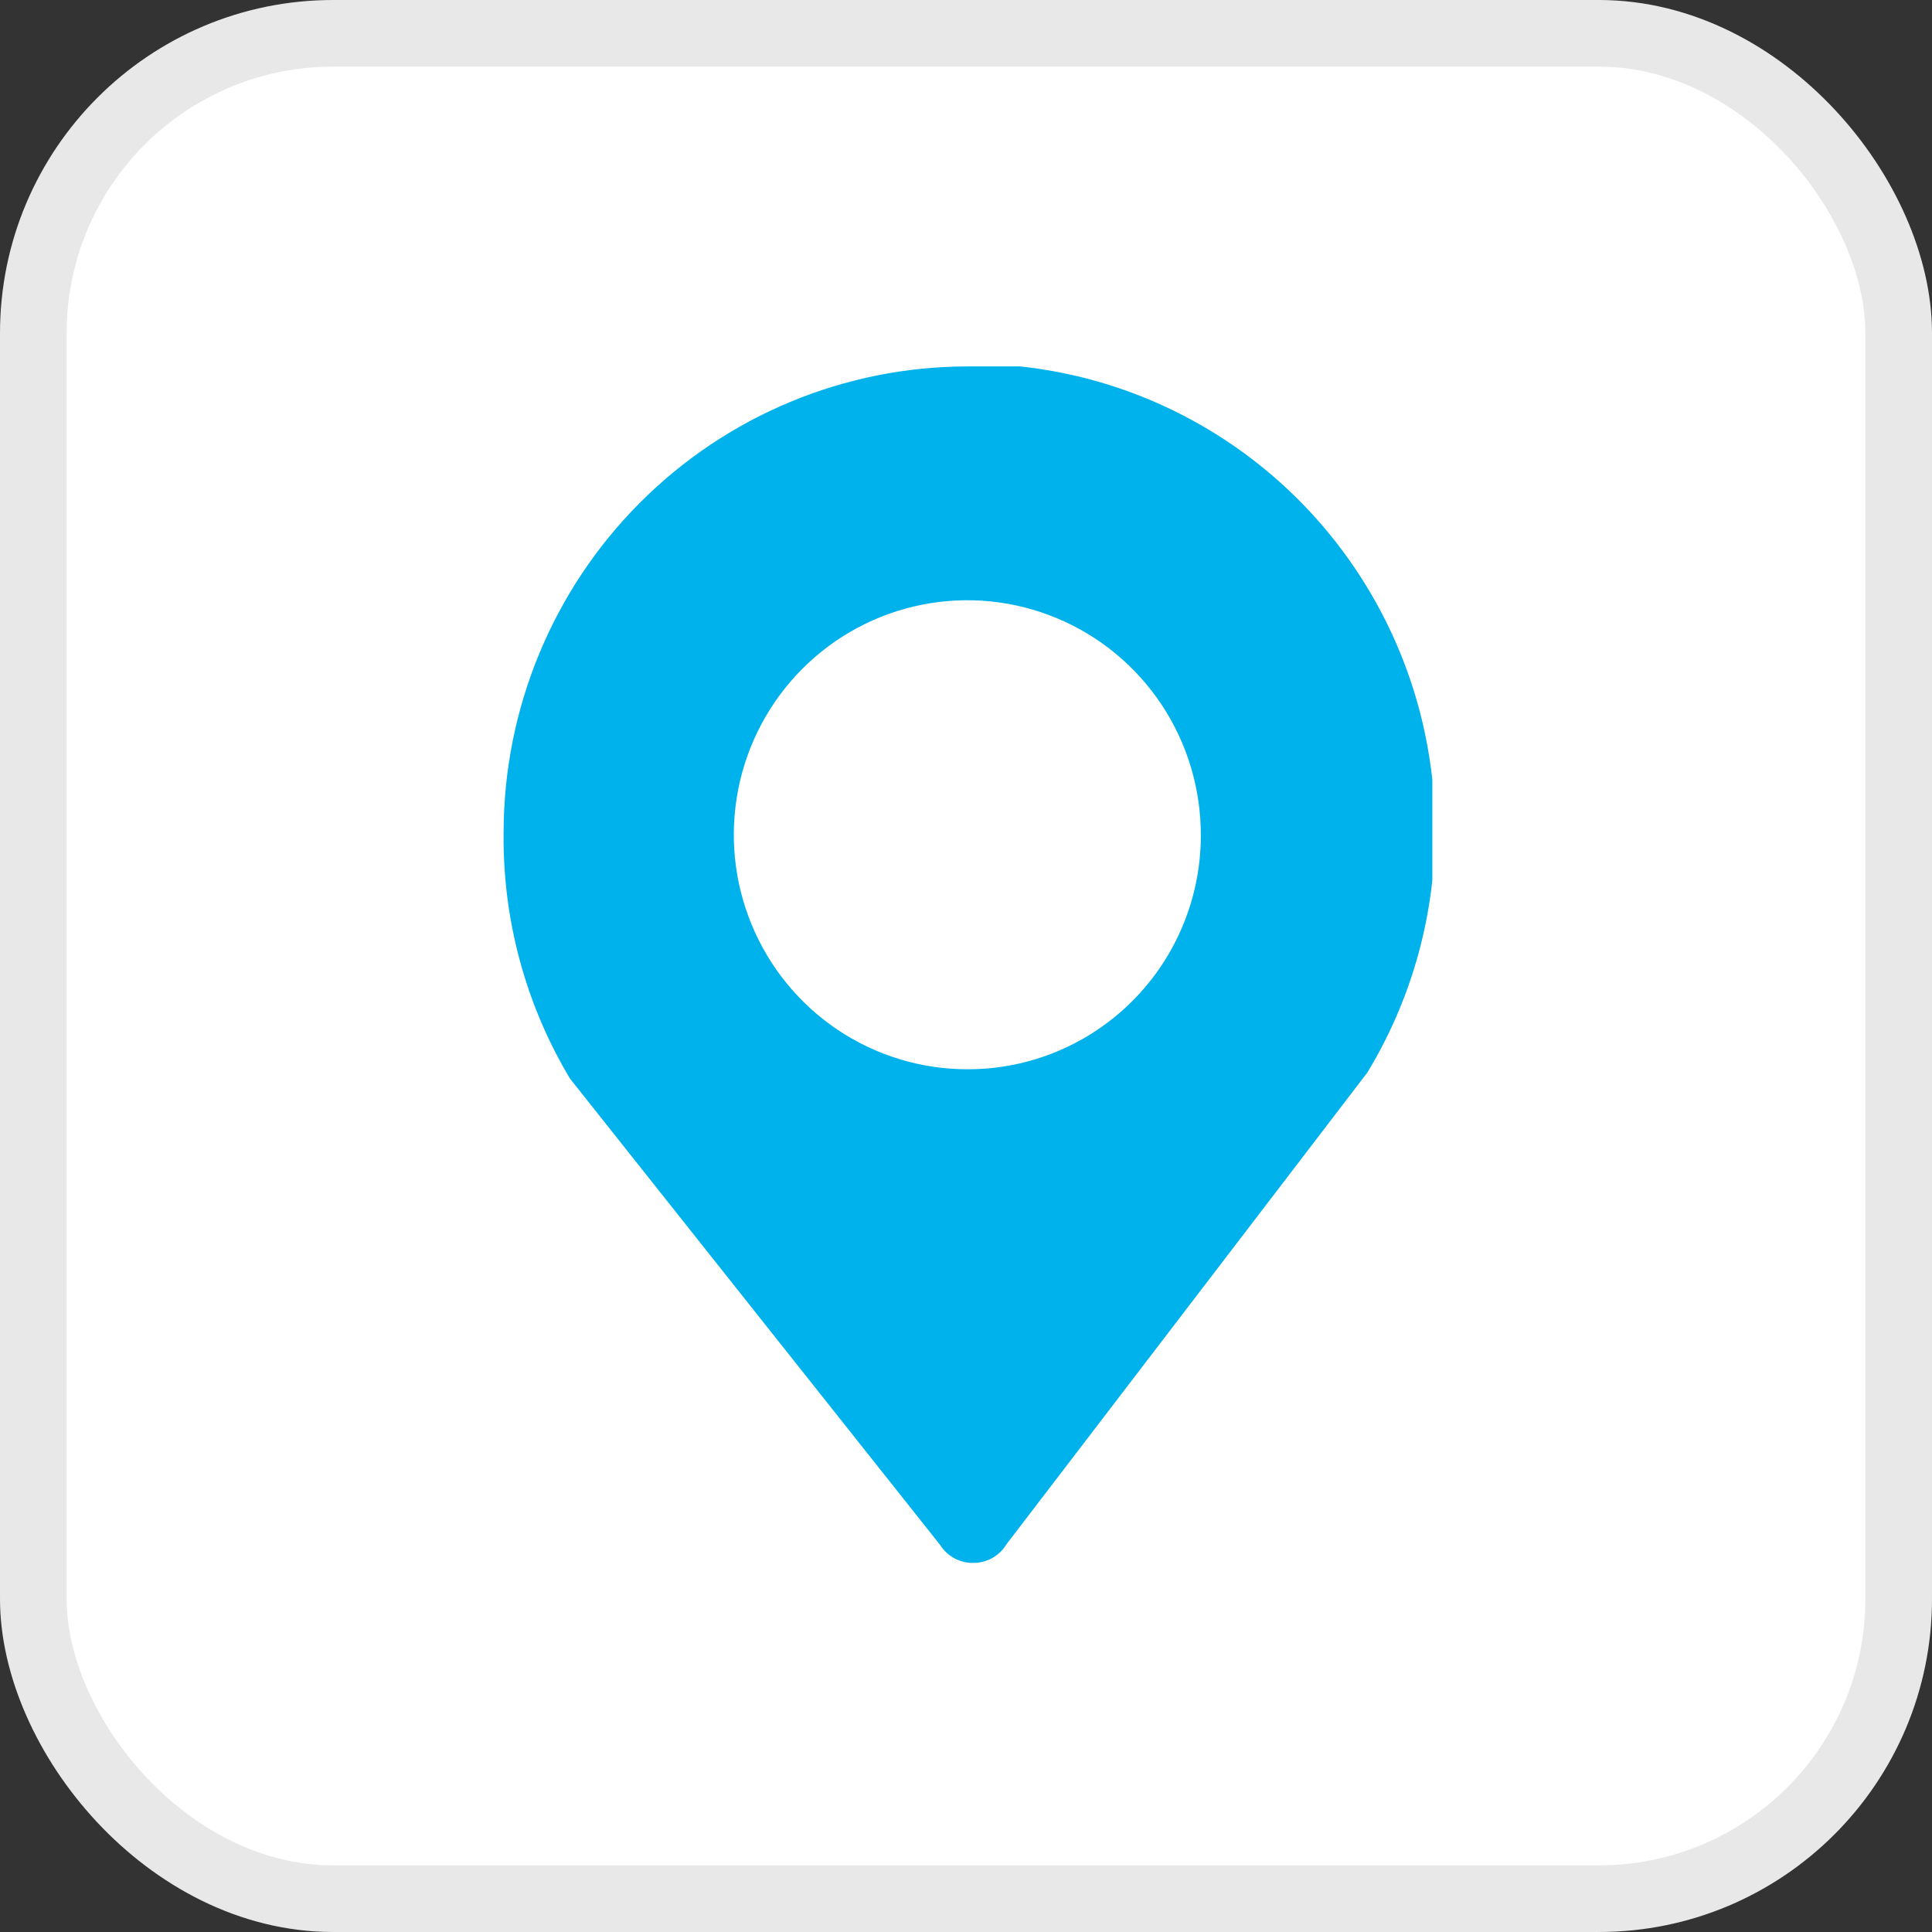
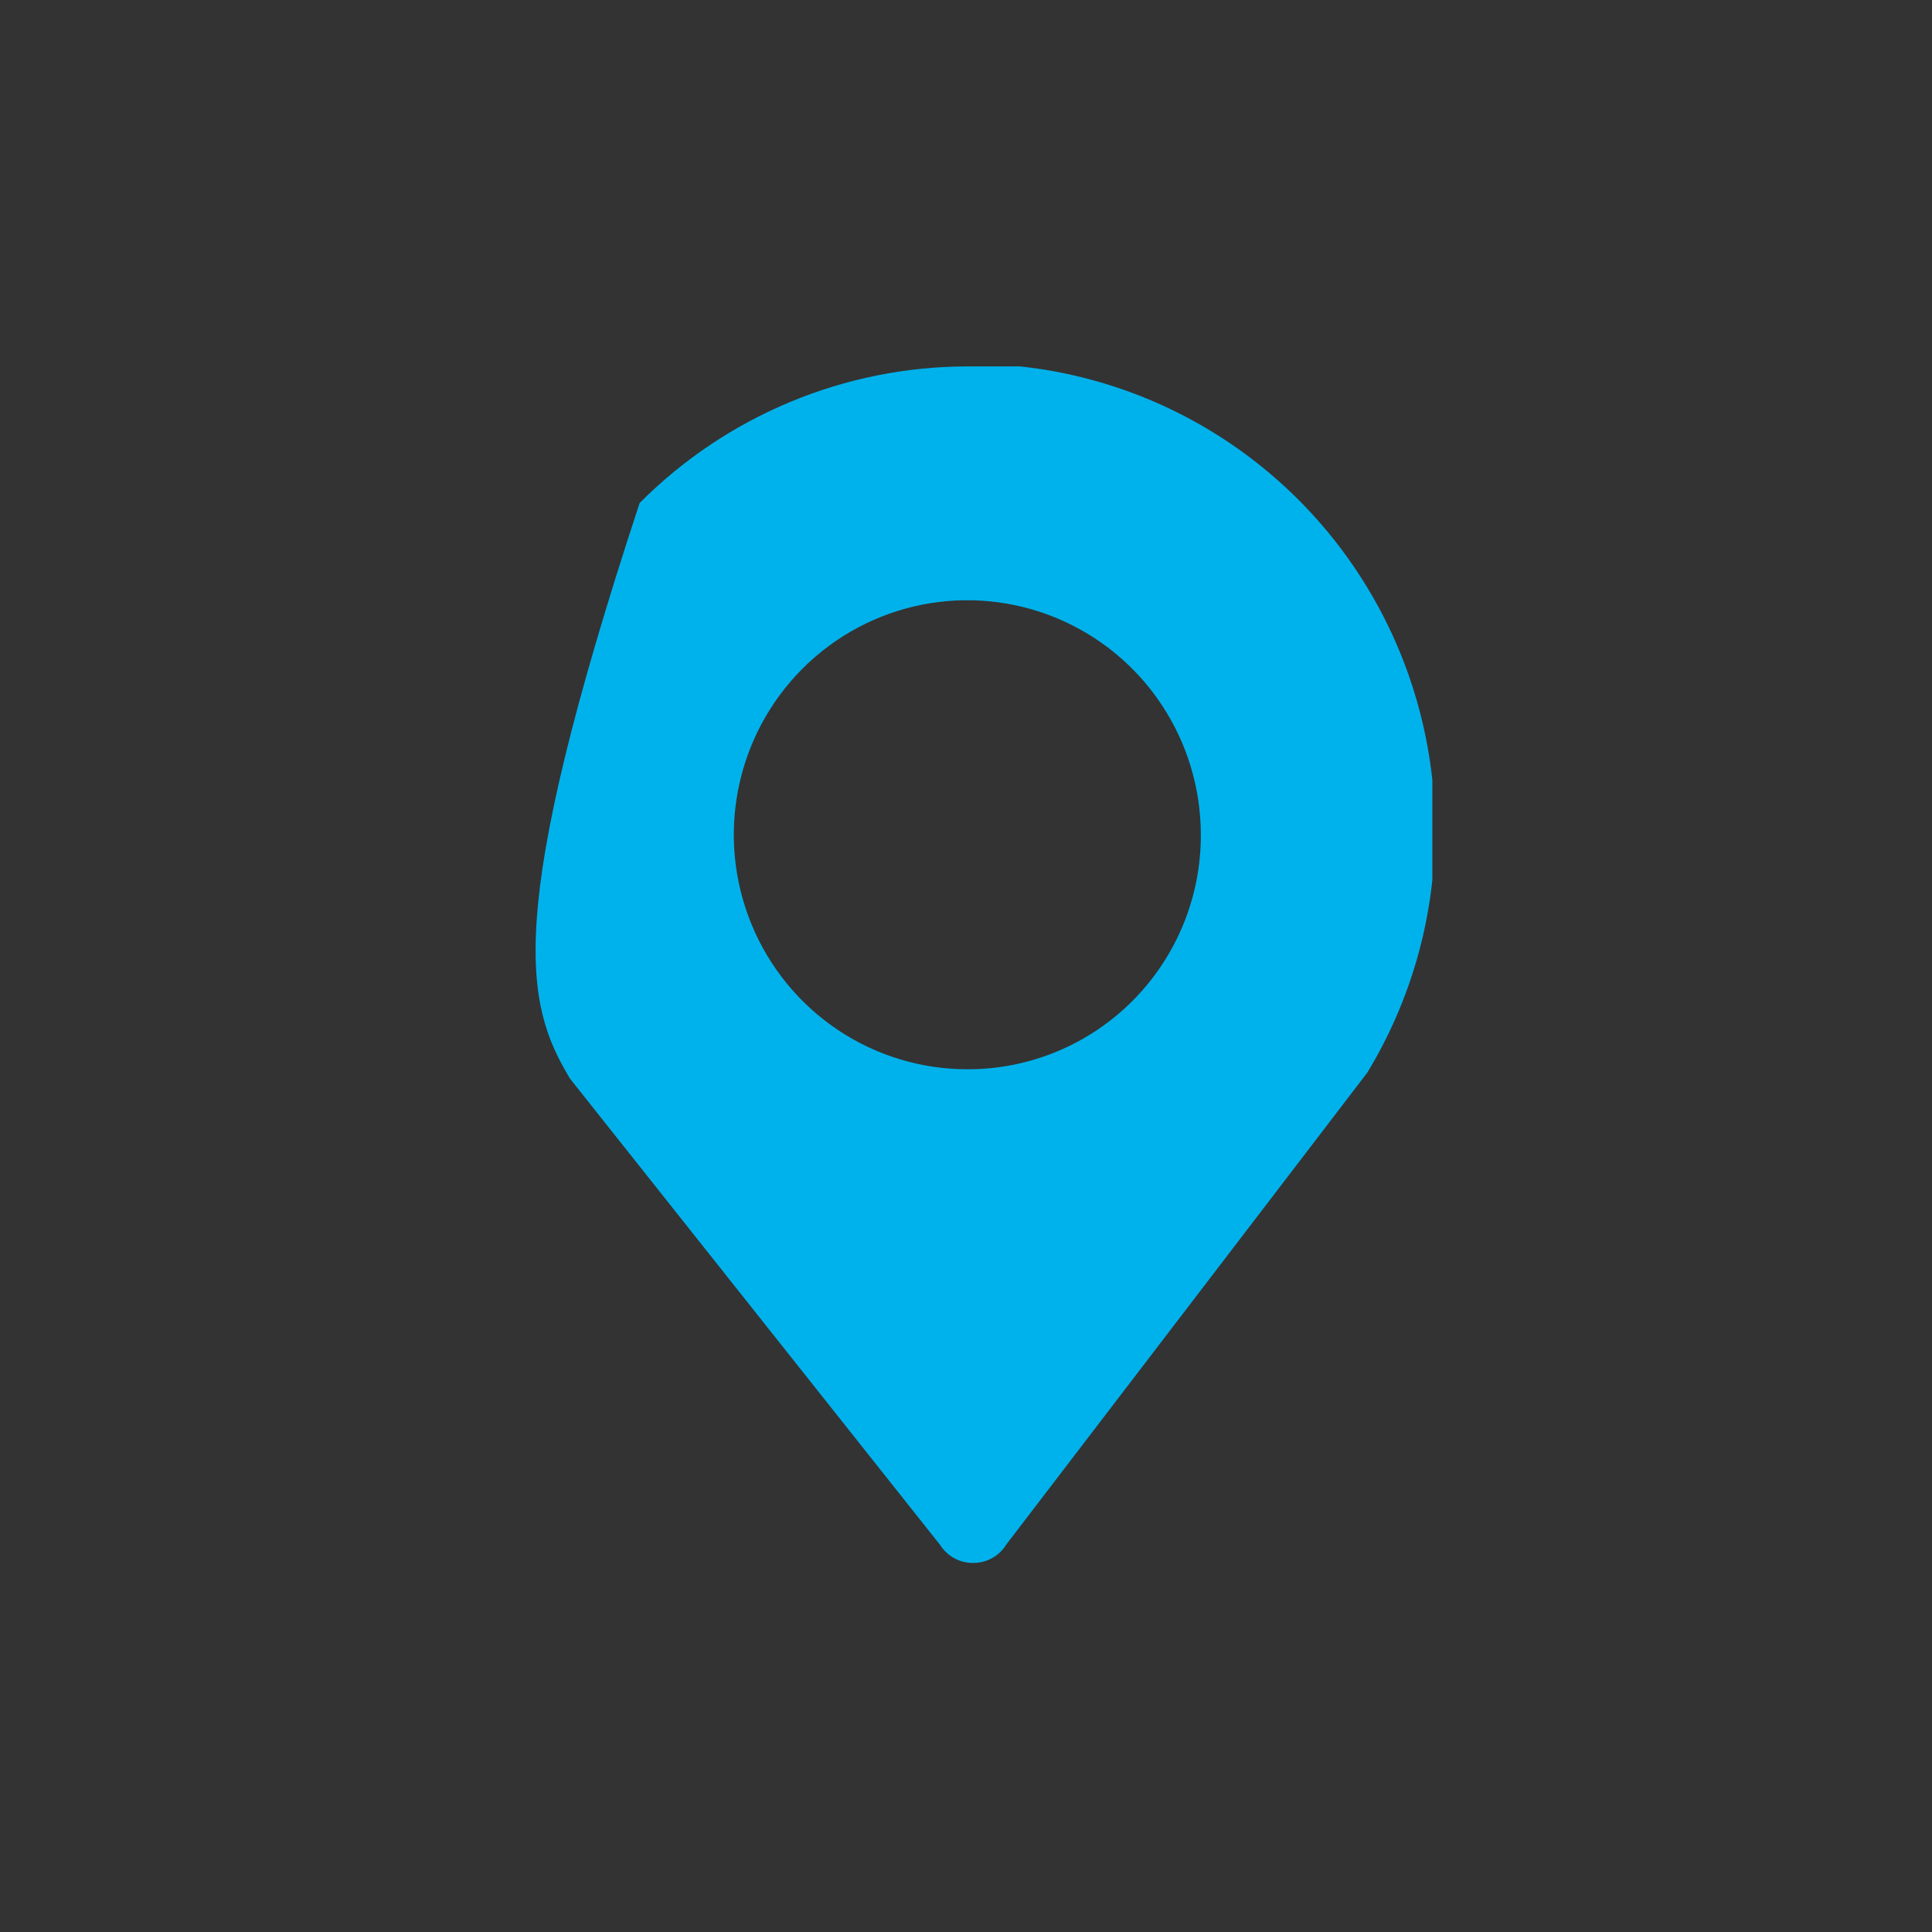
<svg xmlns="http://www.w3.org/2000/svg" fill="none" viewBox="0 0 58 58" height="58" width="58">
  <rect x="0" y="0" width="58" height="58" fill="#333333" stroke="none" />
-   <rect stroke-width="2" stroke="#E8E8E8" fill="white" rx="9" height="56" width="56" y="1" x="1" />
  <g clip-path="url(#clip0_555_2820)">
-     <path fill="#00B2EC" d="M29.059 11C25.362 11 21.816 12.475 19.202 15.101C16.588 17.726 15.119 21.287 15.119 25C15.088 27.598 15.778 30.153 17.111 32.38L28.223 46.38C28.329 46.548 28.476 46.686 28.651 46.781C28.825 46.875 29.021 46.923 29.219 46.92C29.419 46.921 29.616 46.87 29.79 46.772C29.965 46.674 30.111 46.532 30.215 46.36L41.048 32.2C42.337 30.074 43.038 27.642 43.079 25.154C43.12 22.665 42.501 20.211 41.283 18.043C40.066 15.876 38.296 14.073 36.154 12.821C34.013 11.569 31.577 10.913 29.099 10.92L29.059 11ZM29.059 32.1C27.671 32.104 26.313 31.694 25.157 30.922C24.002 30.15 23.1 29.051 22.567 27.763C22.034 26.476 21.893 25.059 22.163 23.692C22.433 22.324 23.101 21.068 24.083 20.082C25.064 19.096 26.315 18.425 27.677 18.154C29.038 17.883 30.45 18.024 31.731 18.56C33.013 19.095 34.108 20 34.876 21.161C35.645 22.322 36.053 23.686 36.05 25.08C36.05 26.942 35.313 28.727 34.002 30.044C32.691 31.36 30.913 32.1 29.059 32.1Z" />
+     <path fill="#00B2EC" d="M29.059 11C25.362 11 21.816 12.475 19.202 15.101C15.088 27.598 15.778 30.153 17.111 32.38L28.223 46.38C28.329 46.548 28.476 46.686 28.651 46.781C28.825 46.875 29.021 46.923 29.219 46.92C29.419 46.921 29.616 46.87 29.79 46.772C29.965 46.674 30.111 46.532 30.215 46.36L41.048 32.2C42.337 30.074 43.038 27.642 43.079 25.154C43.12 22.665 42.501 20.211 41.283 18.043C40.066 15.876 38.296 14.073 36.154 12.821C34.013 11.569 31.577 10.913 29.099 10.92L29.059 11ZM29.059 32.1C27.671 32.104 26.313 31.694 25.157 30.922C24.002 30.15 23.1 29.051 22.567 27.763C22.034 26.476 21.893 25.059 22.163 23.692C22.433 22.324 23.101 21.068 24.083 20.082C25.064 19.096 26.315 18.425 27.677 18.154C29.038 17.883 30.45 18.024 31.731 18.56C33.013 19.095 34.108 20 34.876 21.161C35.645 22.322 36.053 23.686 36.05 25.08C36.05 26.942 35.313 28.727 34.002 30.044C32.691 31.36 30.913 32.1 29.059 32.1Z" />
  </g>
  <defs>
    <clipPath id="clip0_555_2820">
      <rect transform="translate(15 11)" fill="white" height="36" width="28" />
    </clipPath>
  </defs>
</svg>